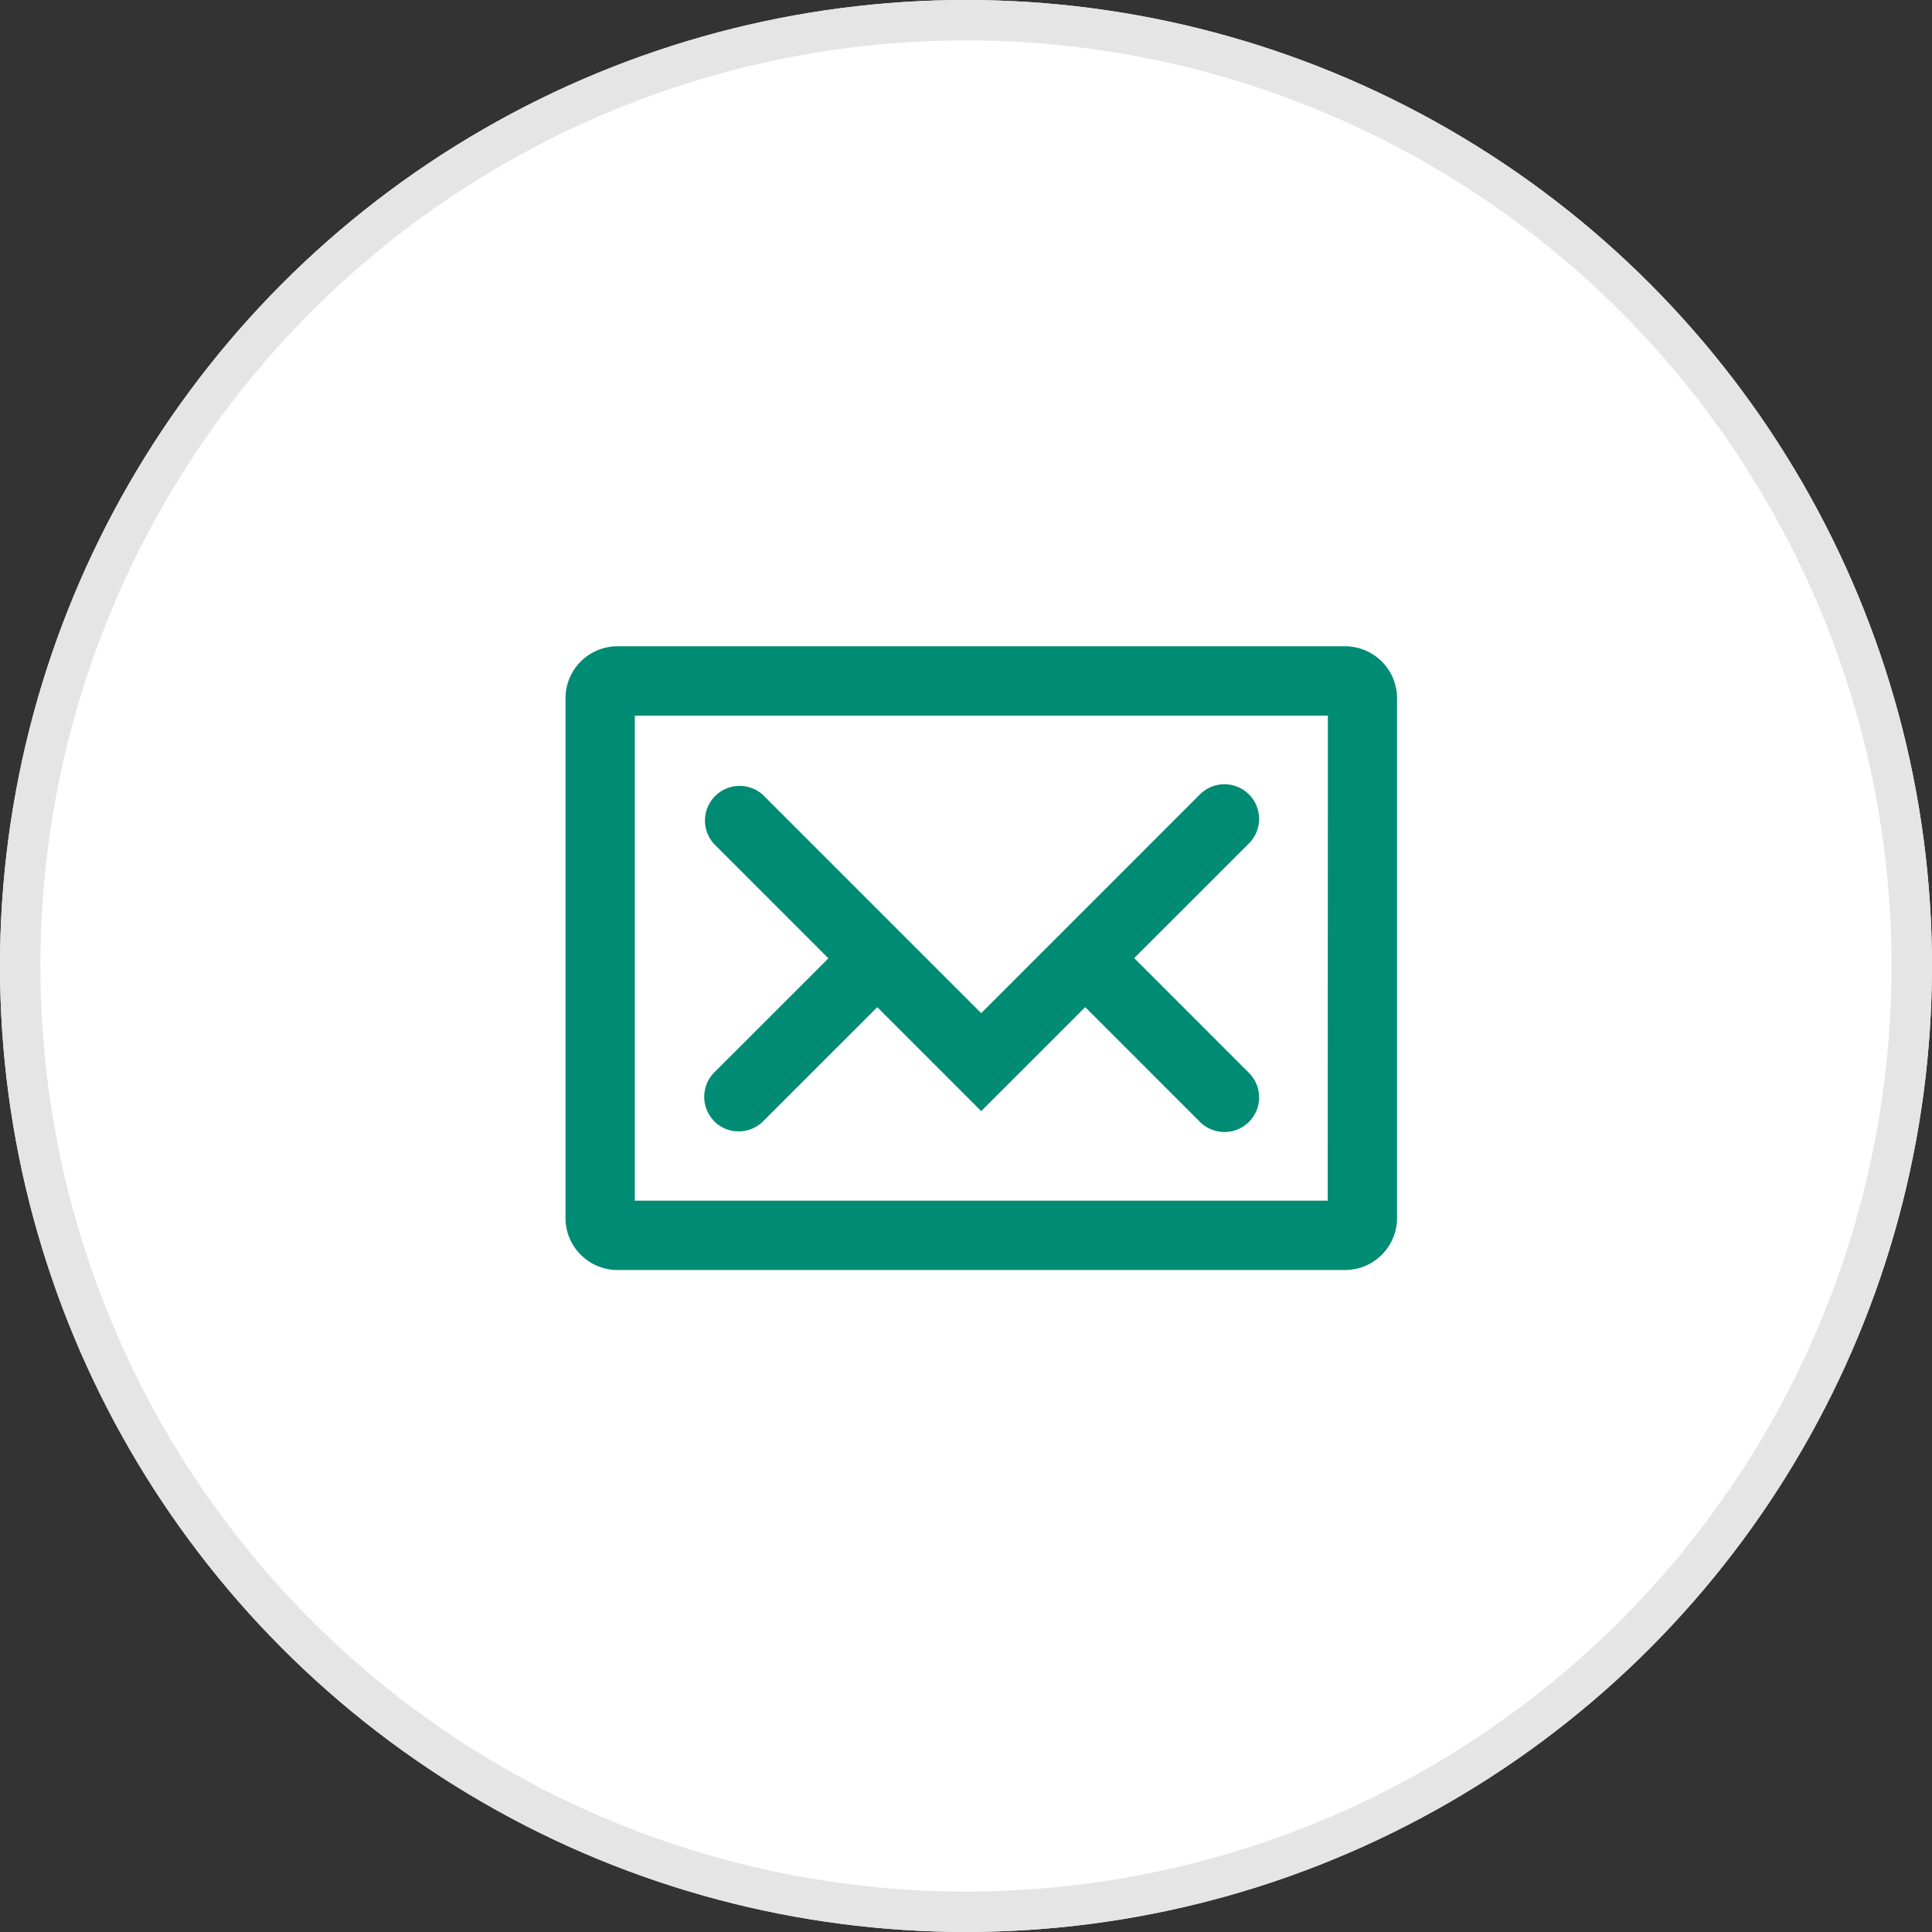
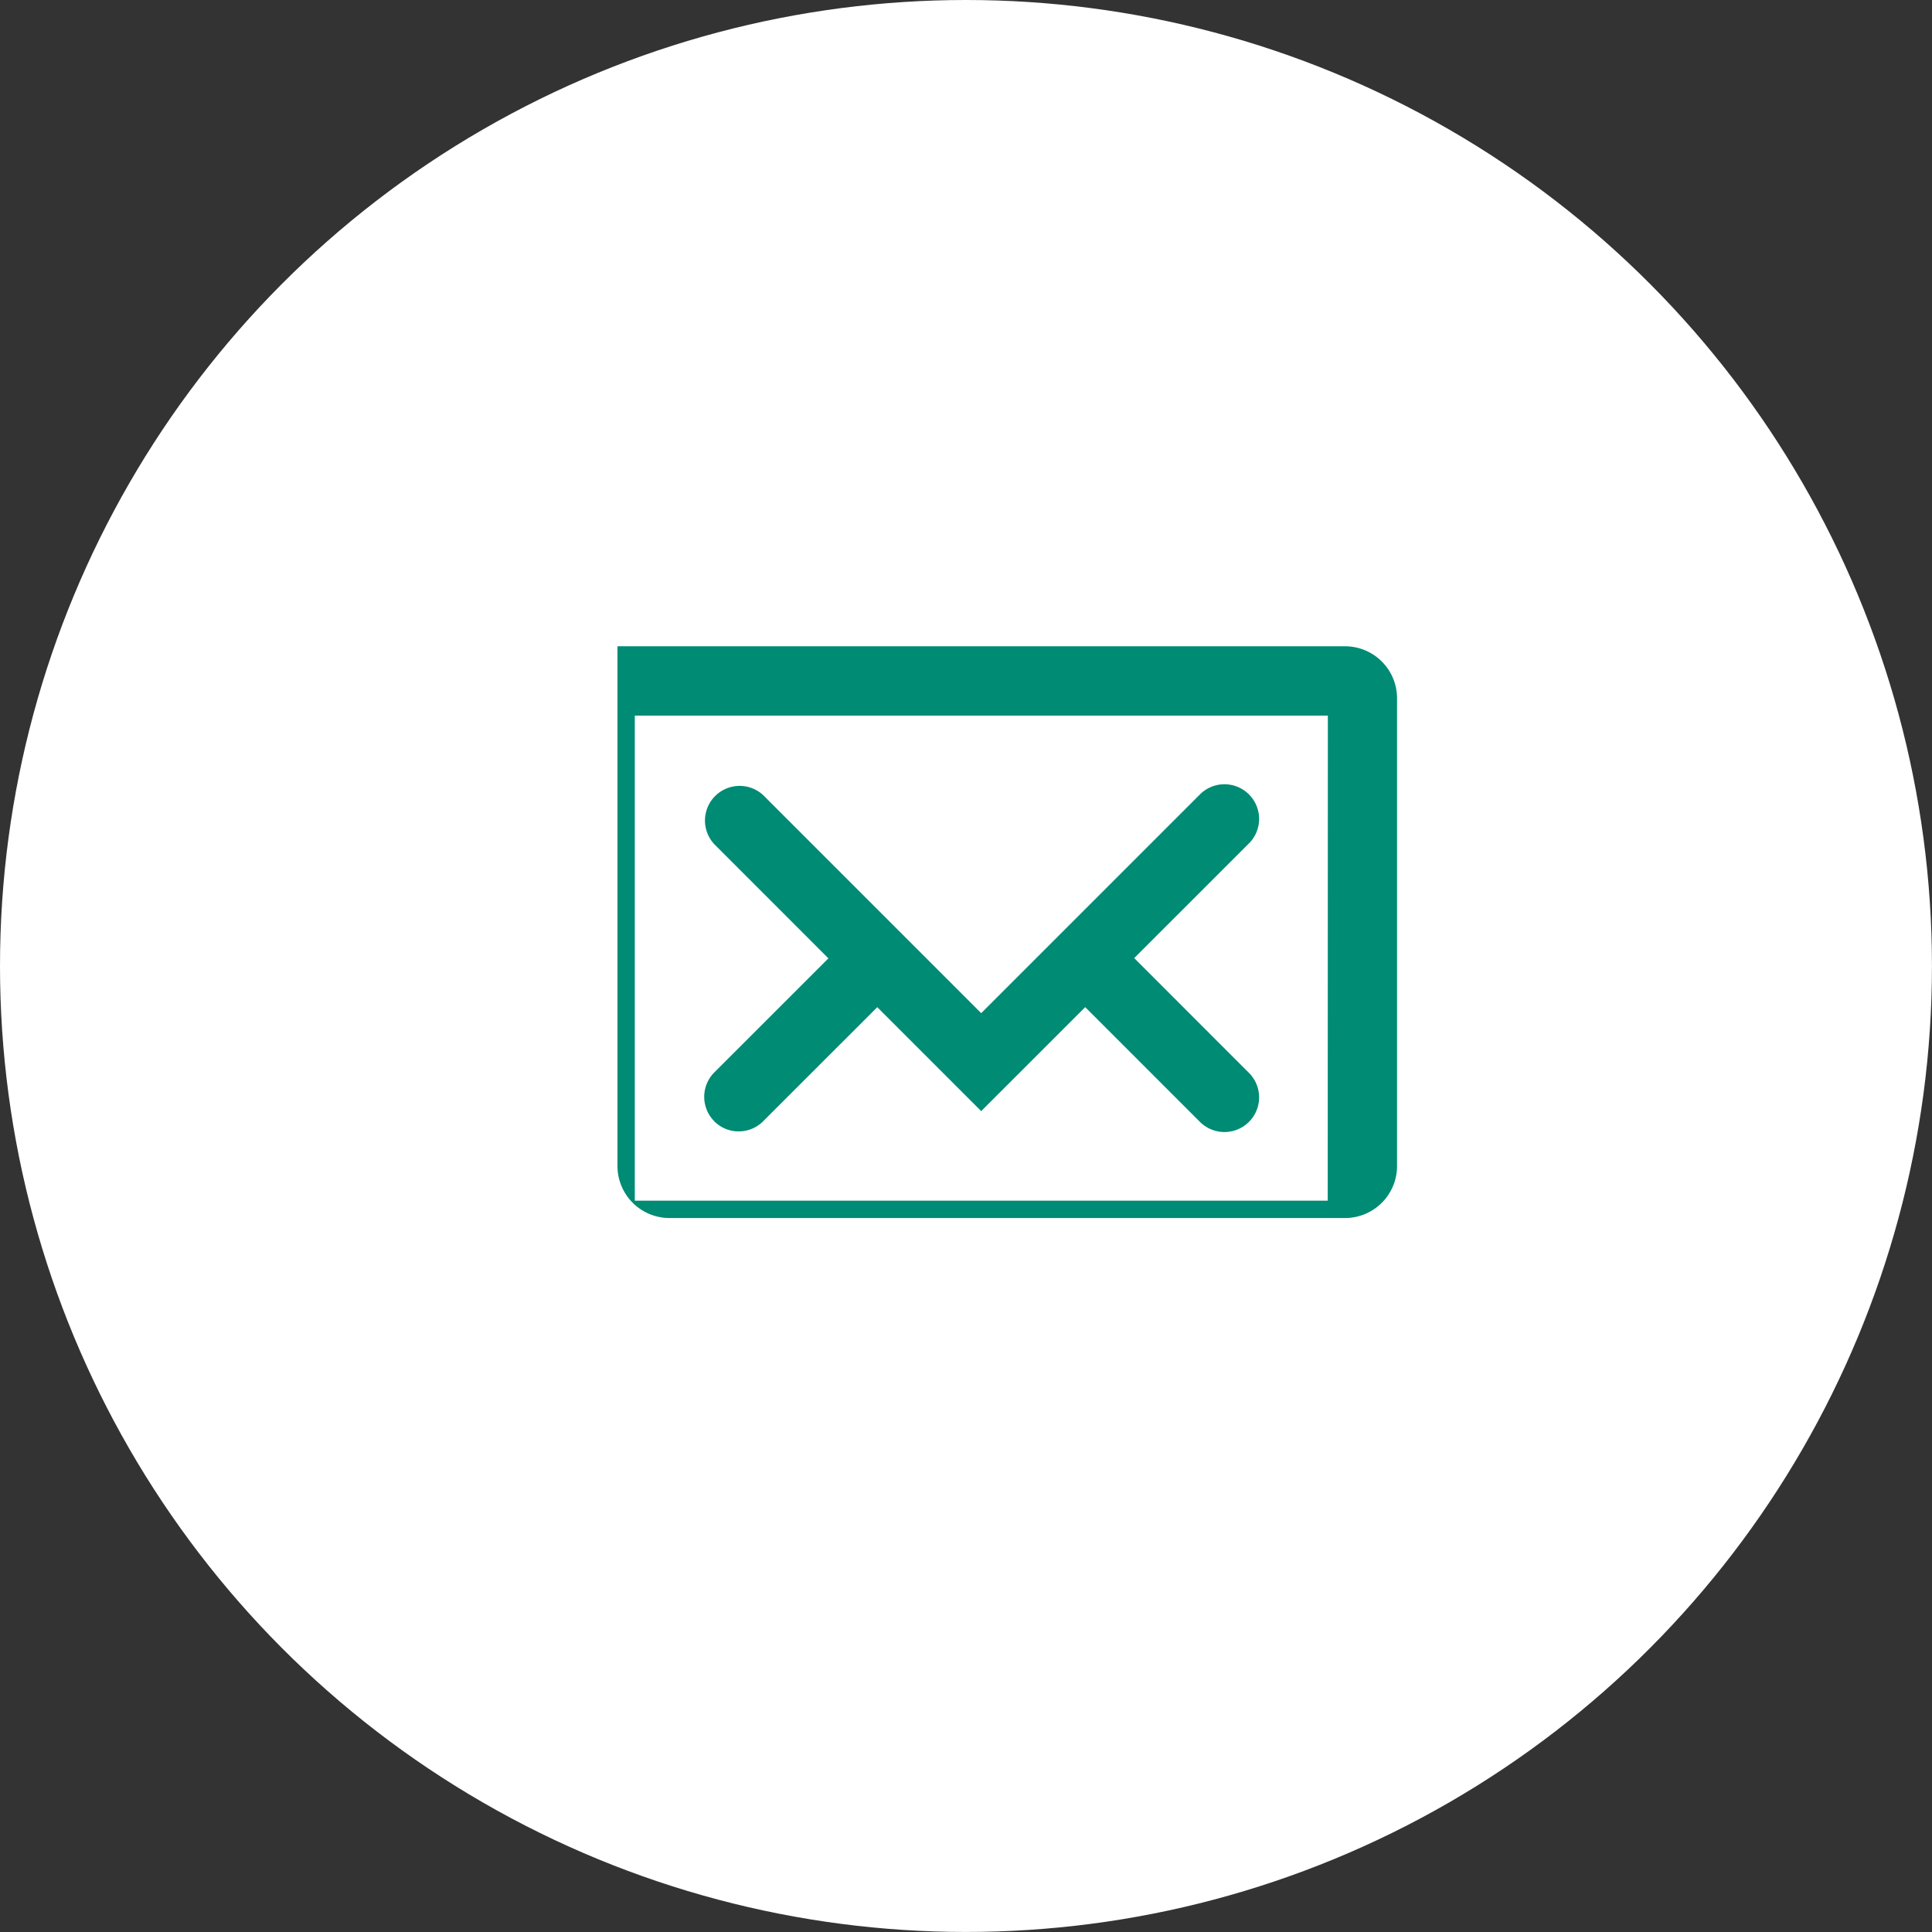
<svg xmlns="http://www.w3.org/2000/svg" width="47.831" height="47.831" viewBox="0 0 47.831 47.831">
  <rect x="0" y="0" width="47.831" height="47.831" fill="#333333" stroke="none" />
  <g id="Group_11628" data-name="Group 11628" transform="translate(-1375 -5799)">
    <g id="Ellipse_59" data-name="Ellipse 59" transform="translate(1375 5799)" fill="#fff" stroke="#e5e5e5" stroke-width="1">
      <circle cx="23.915" cy="23.915" r="23.915" stroke="none" />
-       <circle cx="23.915" cy="23.915" r="23.415" fill="none" />
    </g>
-     <path id="Path_29658" data-name="Path 29658" d="M107.3,92H89.287A1.288,1.288,0,0,0,88,93.287v12.868a1.288,1.288,0,0,0,1.287,1.287H107.3a1.288,1.288,0,0,0,1.287-1.287V93.287A1.288,1.288,0,0,0,107.3,92Zm-.429,13.726H89.716V93.716h17.158Zm-15.19-1.967a.857.857,0,0,0,1.213,0l2.825-2.824,2.573,2.573,2.575-2.574,2.825,2.825a.858.858,0,1,0,1.213-1.213l-2.825-2.826,2.825-2.824a.858.858,0,1,0-1.213-1.213l-5.4,5.4-5.4-5.4A.858.858,0,0,0,91.684,96.9l2.825,2.826-2.825,2.824A.857.857,0,0,0,91.684,103.759Z" transform="translate(1301 5723)" fill="#008b74" />
+     <path id="Path_29658" data-name="Path 29658" d="M107.3,92H89.287v12.868a1.288,1.288,0,0,0,1.287,1.287H107.3a1.288,1.288,0,0,0,1.287-1.287V93.287A1.288,1.288,0,0,0,107.3,92Zm-.429,13.726H89.716V93.716h17.158Zm-15.19-1.967a.857.857,0,0,0,1.213,0l2.825-2.824,2.573,2.573,2.575-2.574,2.825,2.825a.858.858,0,1,0,1.213-1.213l-2.825-2.826,2.825-2.824a.858.858,0,1,0-1.213-1.213l-5.4,5.4-5.4-5.4A.858.858,0,0,0,91.684,96.9l2.825,2.826-2.825,2.824A.857.857,0,0,0,91.684,103.759Z" transform="translate(1301 5723)" fill="#008b74" />
  </g>
</svg>